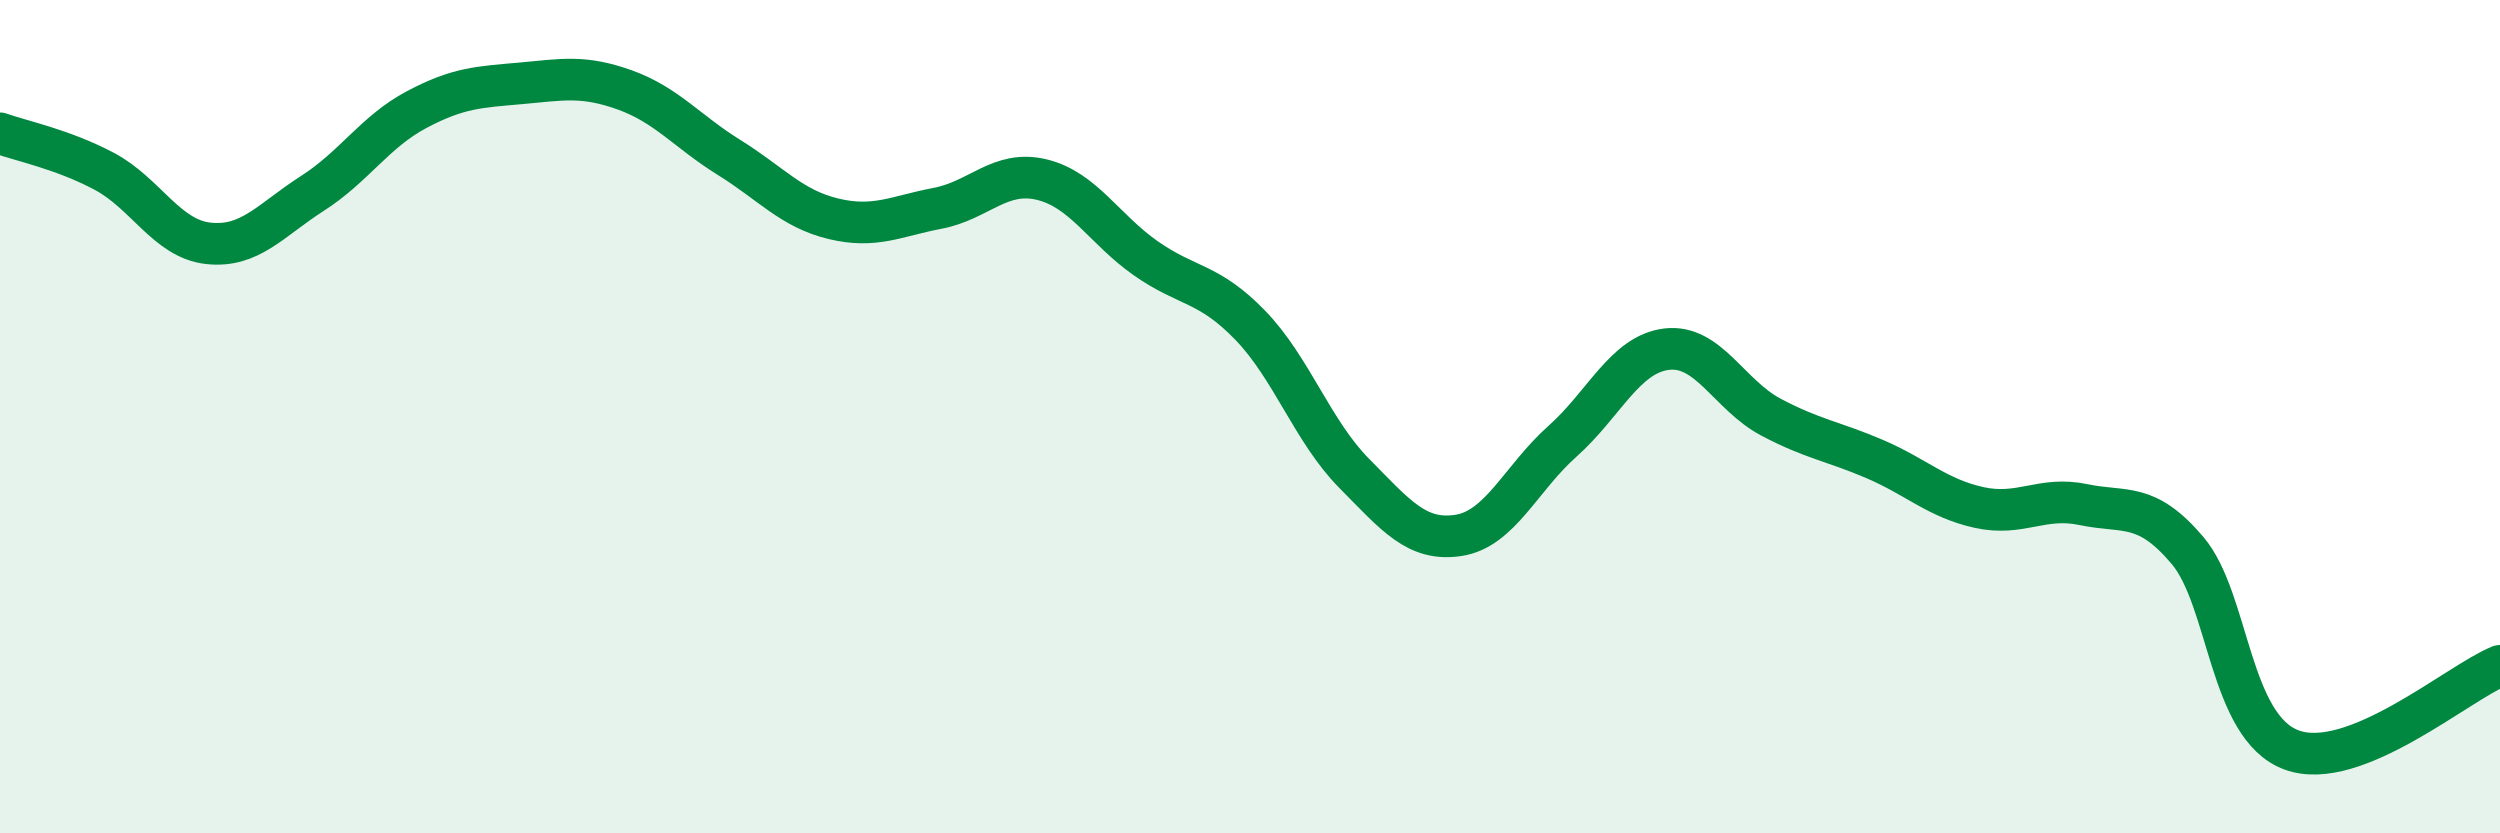
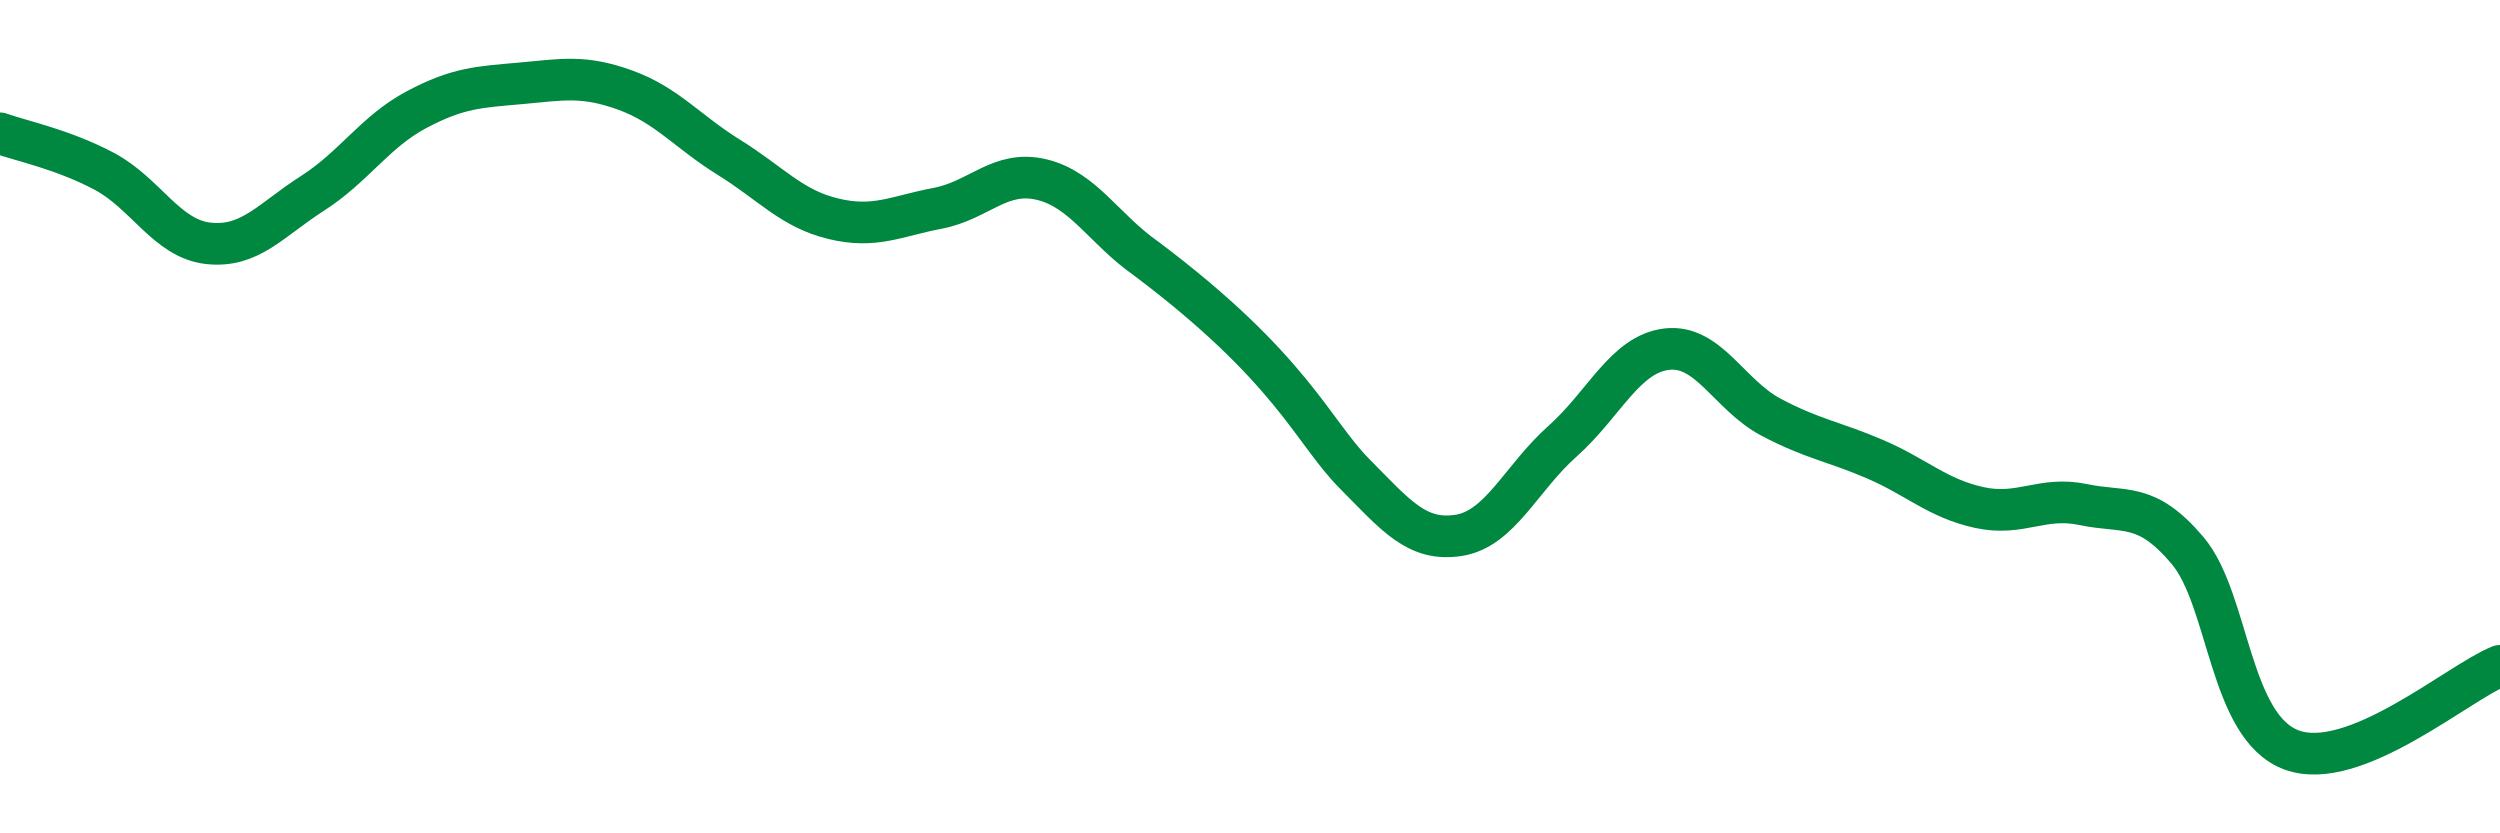
<svg xmlns="http://www.w3.org/2000/svg" width="60" height="20" viewBox="0 0 60 20">
-   <path d="M 0,3.2 C 0.5,3.38 1.5,3.58 2.5,4.11 C 3.5,4.64 4,5.73 5,5.84 C 6,5.95 6.5,5.28 7.5,4.64 C 8.5,4 9,3.16 10,2.63 C 11,2.1 11.5,2.09 12.5,2 C 13.5,1.91 14,1.8 15,2.16 C 16,2.52 16.5,3.16 17.5,3.78 C 18.5,4.4 19,5.01 20,5.25 C 21,5.49 21.5,5.19 22.5,5 C 23.5,4.81 24,4.07 25,4.31 C 26,4.55 26.5,5.5 27.5,6.2 C 28.5,6.9 29,6.77 30,7.8 C 31,8.83 31.5,10.35 32.5,11.36 C 33.5,12.37 34,13 35,12.85 C 36,12.7 36.5,11.48 37.5,10.59 C 38.5,9.7 39,8.5 40,8.38 C 41,8.26 41.5,9.48 42.5,10.01 C 43.5,10.54 44,10.59 45,11.02 C 46,11.45 46.5,11.96 47.5,12.18 C 48.5,12.4 49,11.9 50,12.11 C 51,12.32 51.5,12.03 52.5,13.21 C 53.5,14.39 53.5,17.45 55,18 C 56.5,18.55 59,16.38 60,15.98L60 20L0 20Z" fill="#008740" opacity="0.1" stroke-linecap="round" stroke-linejoin="round" />
-   <path d="M 0,3.2 C 0.5,3.38 1.5,3.58 2.5,4.11 C 3.5,4.64 4,5.73 5,5.84 C 6,5.95 6.5,5.28 7.5,4.64 C 8.5,4 9,3.16 10,2.63 C 11,2.1 11.5,2.09 12.5,2 C 13.5,1.91 14,1.8 15,2.16 C 16,2.52 16.5,3.16 17.5,3.78 C 18.5,4.4 19,5.01 20,5.25 C 21,5.49 21.5,5.19 22.5,5 C 23.5,4.81 24,4.07 25,4.31 C 26,4.55 26.5,5.5 27.5,6.2 C 28.5,6.9 29,6.77 30,7.8 C 31,8.83 31.5,10.35 32.5,11.36 C 33.5,12.37 34,13 35,12.85 C 36,12.7 36.5,11.48 37.5,10.59 C 38.5,9.7 39,8.5 40,8.38 C 41,8.26 41.5,9.48 42.5,10.01 C 43.5,10.54 44,10.59 45,11.02 C 46,11.45 46.5,11.96 47.5,12.18 C 48.5,12.4 49,11.9 50,12.11 C 51,12.32 51.5,12.03 52.5,13.21 C 53.5,14.39 53.5,17.45 55,18 C 56.5,18.55 59,16.38 60,15.98" stroke="#008740" stroke-width="1" fill="none" stroke-linecap="round" stroke-linejoin="round" />
+   <path d="M 0,3.2 C 0.5,3.38 1.5,3.58 2.5,4.11 C 3.5,4.64 4,5.73 5,5.84 C 6,5.95 6.5,5.28 7.5,4.64 C 8.5,4 9,3.16 10,2.63 C 11,2.1 11.5,2.09 12.5,2 C 13.5,1.91 14,1.8 15,2.16 C 16,2.52 16.5,3.16 17.5,3.78 C 18.5,4.4 19,5.01 20,5.25 C 21,5.49 21.5,5.19 22.5,5 C 23.5,4.81 24,4.07 25,4.31 C 26,4.55 26.5,5.5 27.5,6.2 C 31,8.83 31.5,10.35 32.5,11.36 C 33.5,12.37 34,13 35,12.85 C 36,12.7 36.5,11.48 37.5,10.59 C 38.5,9.7 39,8.5 40,8.38 C 41,8.26 41.5,9.48 42.5,10.01 C 43.5,10.54 44,10.59 45,11.02 C 46,11.45 46.5,11.96 47.5,12.18 C 48.5,12.4 49,11.9 50,12.11 C 51,12.32 51.5,12.03 52.5,13.21 C 53.5,14.39 53.5,17.45 55,18 C 56.5,18.55 59,16.38 60,15.98" stroke="#008740" stroke-width="1" fill="none" stroke-linecap="round" stroke-linejoin="round" />
</svg>